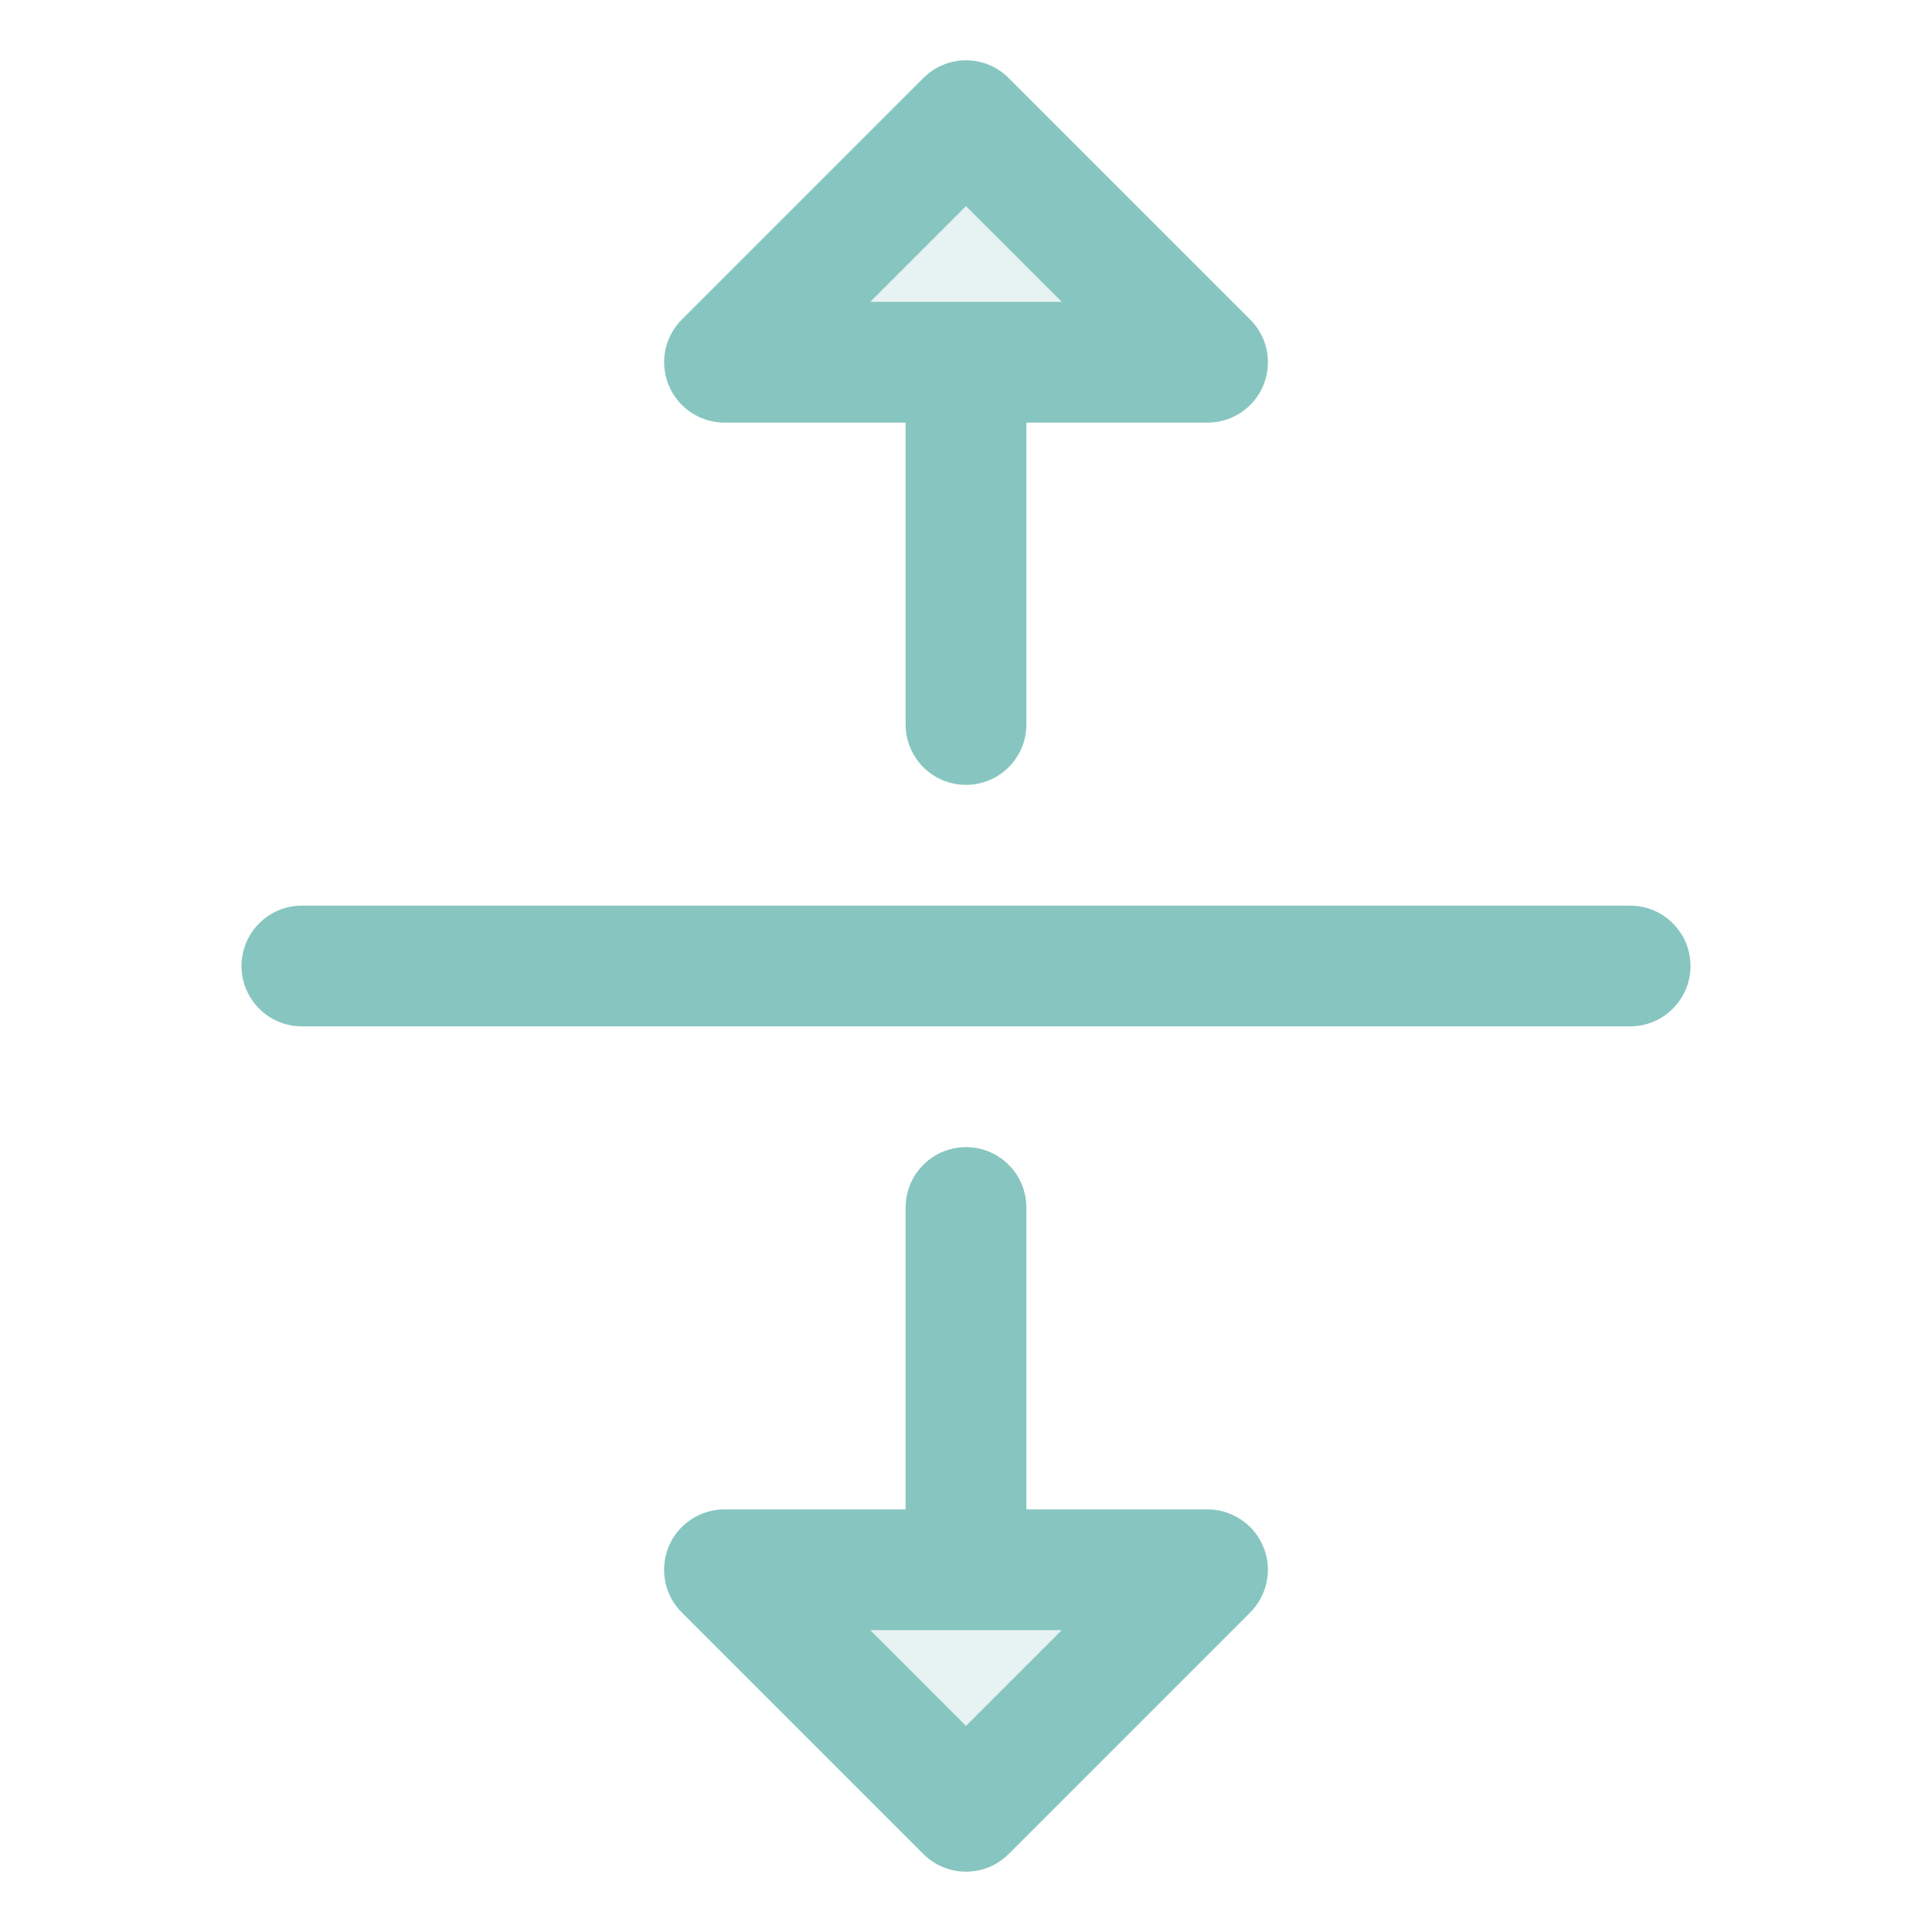
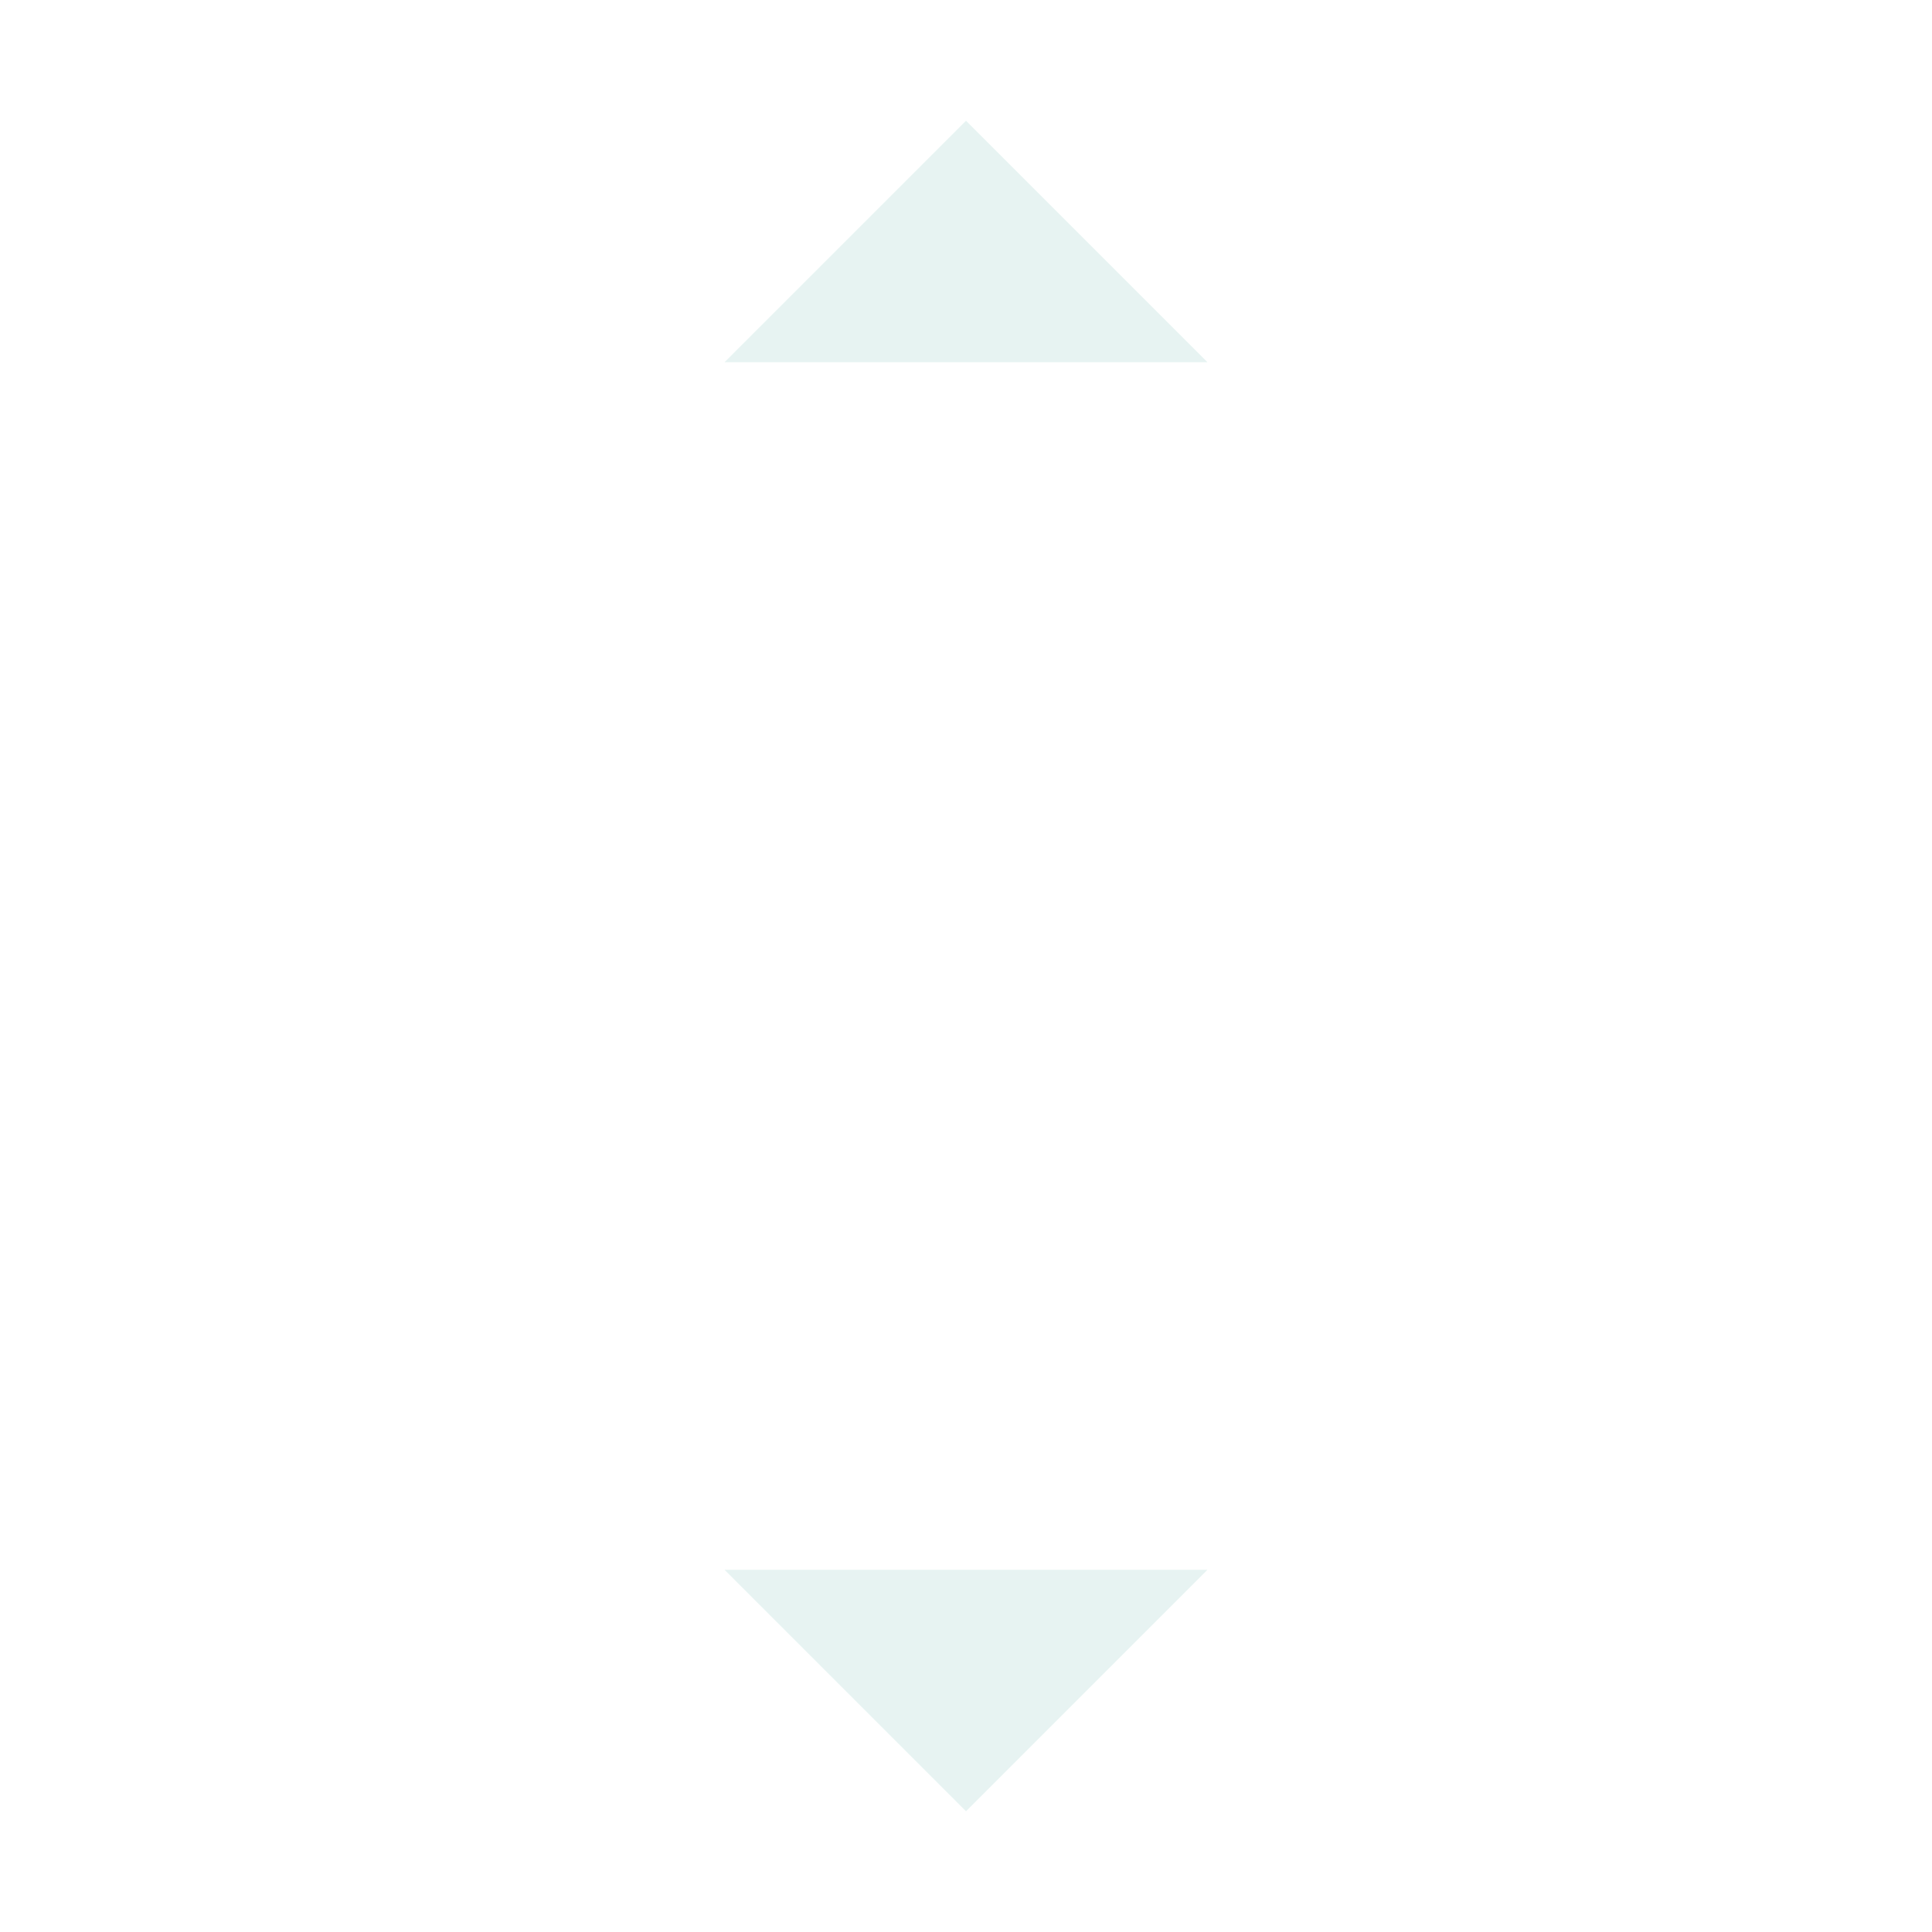
<svg xmlns="http://www.w3.org/2000/svg" width="32" height="32" viewBox="0 0 32 32" fill="none">
-   <path opacity="0.2" d="M20 6H12L16 2L20 6ZM16 30L20 26H12L16 30Z" fill="#87C6C0" />
-   <path d="M28 16C28 16.265 27.895 16.52 27.707 16.707C27.52 16.895 27.265 17 27 17H5C4.735 17 4.48 16.895 4.293 16.707C4.105 16.52 4 16.265 4 16C4 15.735 4.105 15.48 4.293 15.293C4.48 15.105 4.735 15 5 15H27C27.265 15 27.52 15.105 27.707 15.293C27.895 15.48 28 15.735 28 16ZM11.076 6.383C11.001 6.2 10.98 5.999 11.019 5.805C11.057 5.611 11.153 5.432 11.293 5.293L15.293 1.293C15.385 1.2 15.496 1.126 15.617 1.075C15.739 1.025 15.869 0.999 16 0.999C16.131 0.999 16.262 1.025 16.383 1.075C16.504 1.126 16.615 1.2 16.707 1.293L20.707 5.293C20.848 5.432 20.943 5.611 20.982 5.805C21.02 5.999 21 6.2 20.925 6.383C20.849 6.566 20.721 6.722 20.556 6.832C20.391 6.942 20.198 7 20 7H17V12C17 12.265 16.895 12.52 16.707 12.707C16.52 12.895 16.265 13 16 13C15.735 13 15.48 12.895 15.293 12.707C15.105 12.52 15 12.265 15 12V7H12C11.802 7 11.609 6.941 11.444 6.831C11.28 6.721 11.152 6.565 11.076 6.383ZM14.414 5H17.586L16 3.414L14.414 5ZM20.924 25.618C21 25.8 21.02 26.001 20.981 26.195C20.942 26.389 20.847 26.568 20.707 26.708L16.707 30.708C16.615 30.8 16.504 30.874 16.383 30.925C16.262 30.975 16.131 31.001 16 31.001C15.869 31.001 15.739 30.975 15.617 30.925C15.496 30.874 15.385 30.8 15.293 30.708L11.293 26.708C11.152 26.568 11.057 26.389 11.018 26.195C10.98 26.001 11 25.8 11.075 25.617C11.151 25.434 11.279 25.278 11.444 25.168C11.609 25.058 11.802 25 12 25H15V20C15 19.735 15.105 19.48 15.293 19.293C15.48 19.105 15.735 19 16 19C16.265 19 16.52 19.105 16.707 19.293C16.895 19.48 17 19.735 17 20V25H20C20.198 25 20.391 25.059 20.555 25.169C20.72 25.279 20.848 25.435 20.924 25.618ZM17.586 27H14.414L16 28.586L17.586 27Z" fill="#87C6C0" />
+   <path opacity="0.2" d="M20 6H12L16 2L20 6M16 30L20 26H12L16 30Z" fill="#87C6C0" />
</svg>